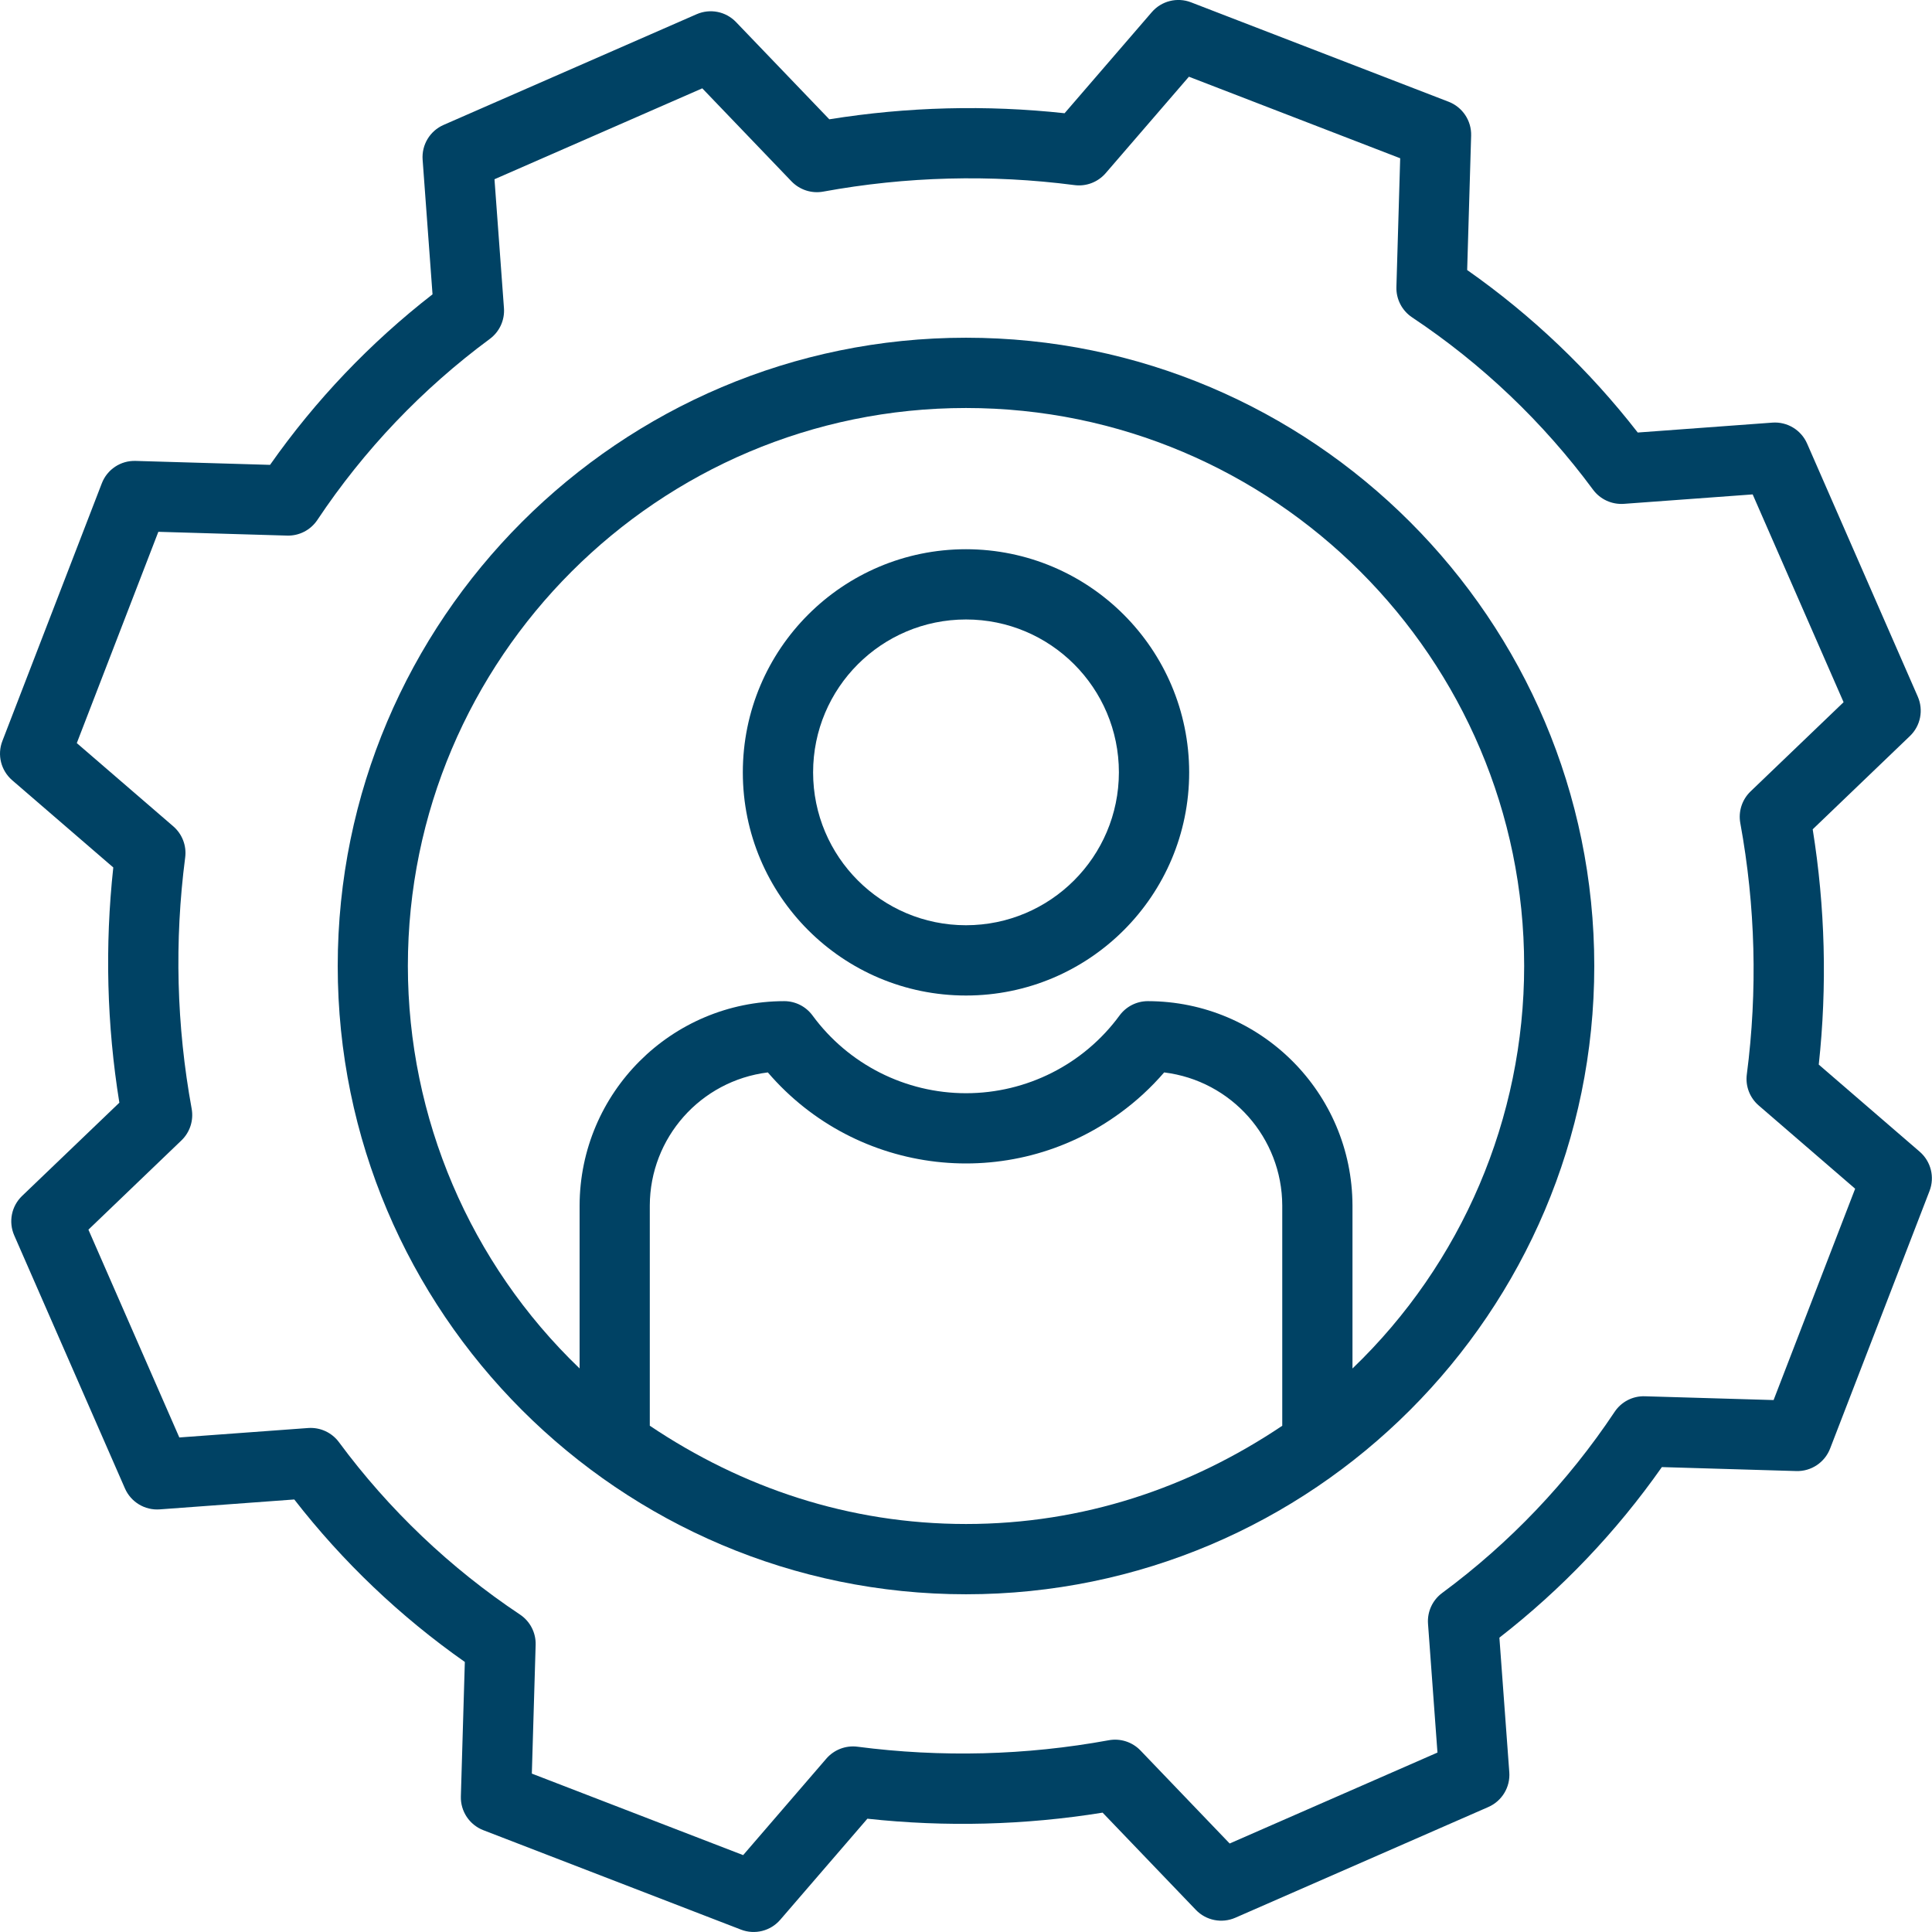
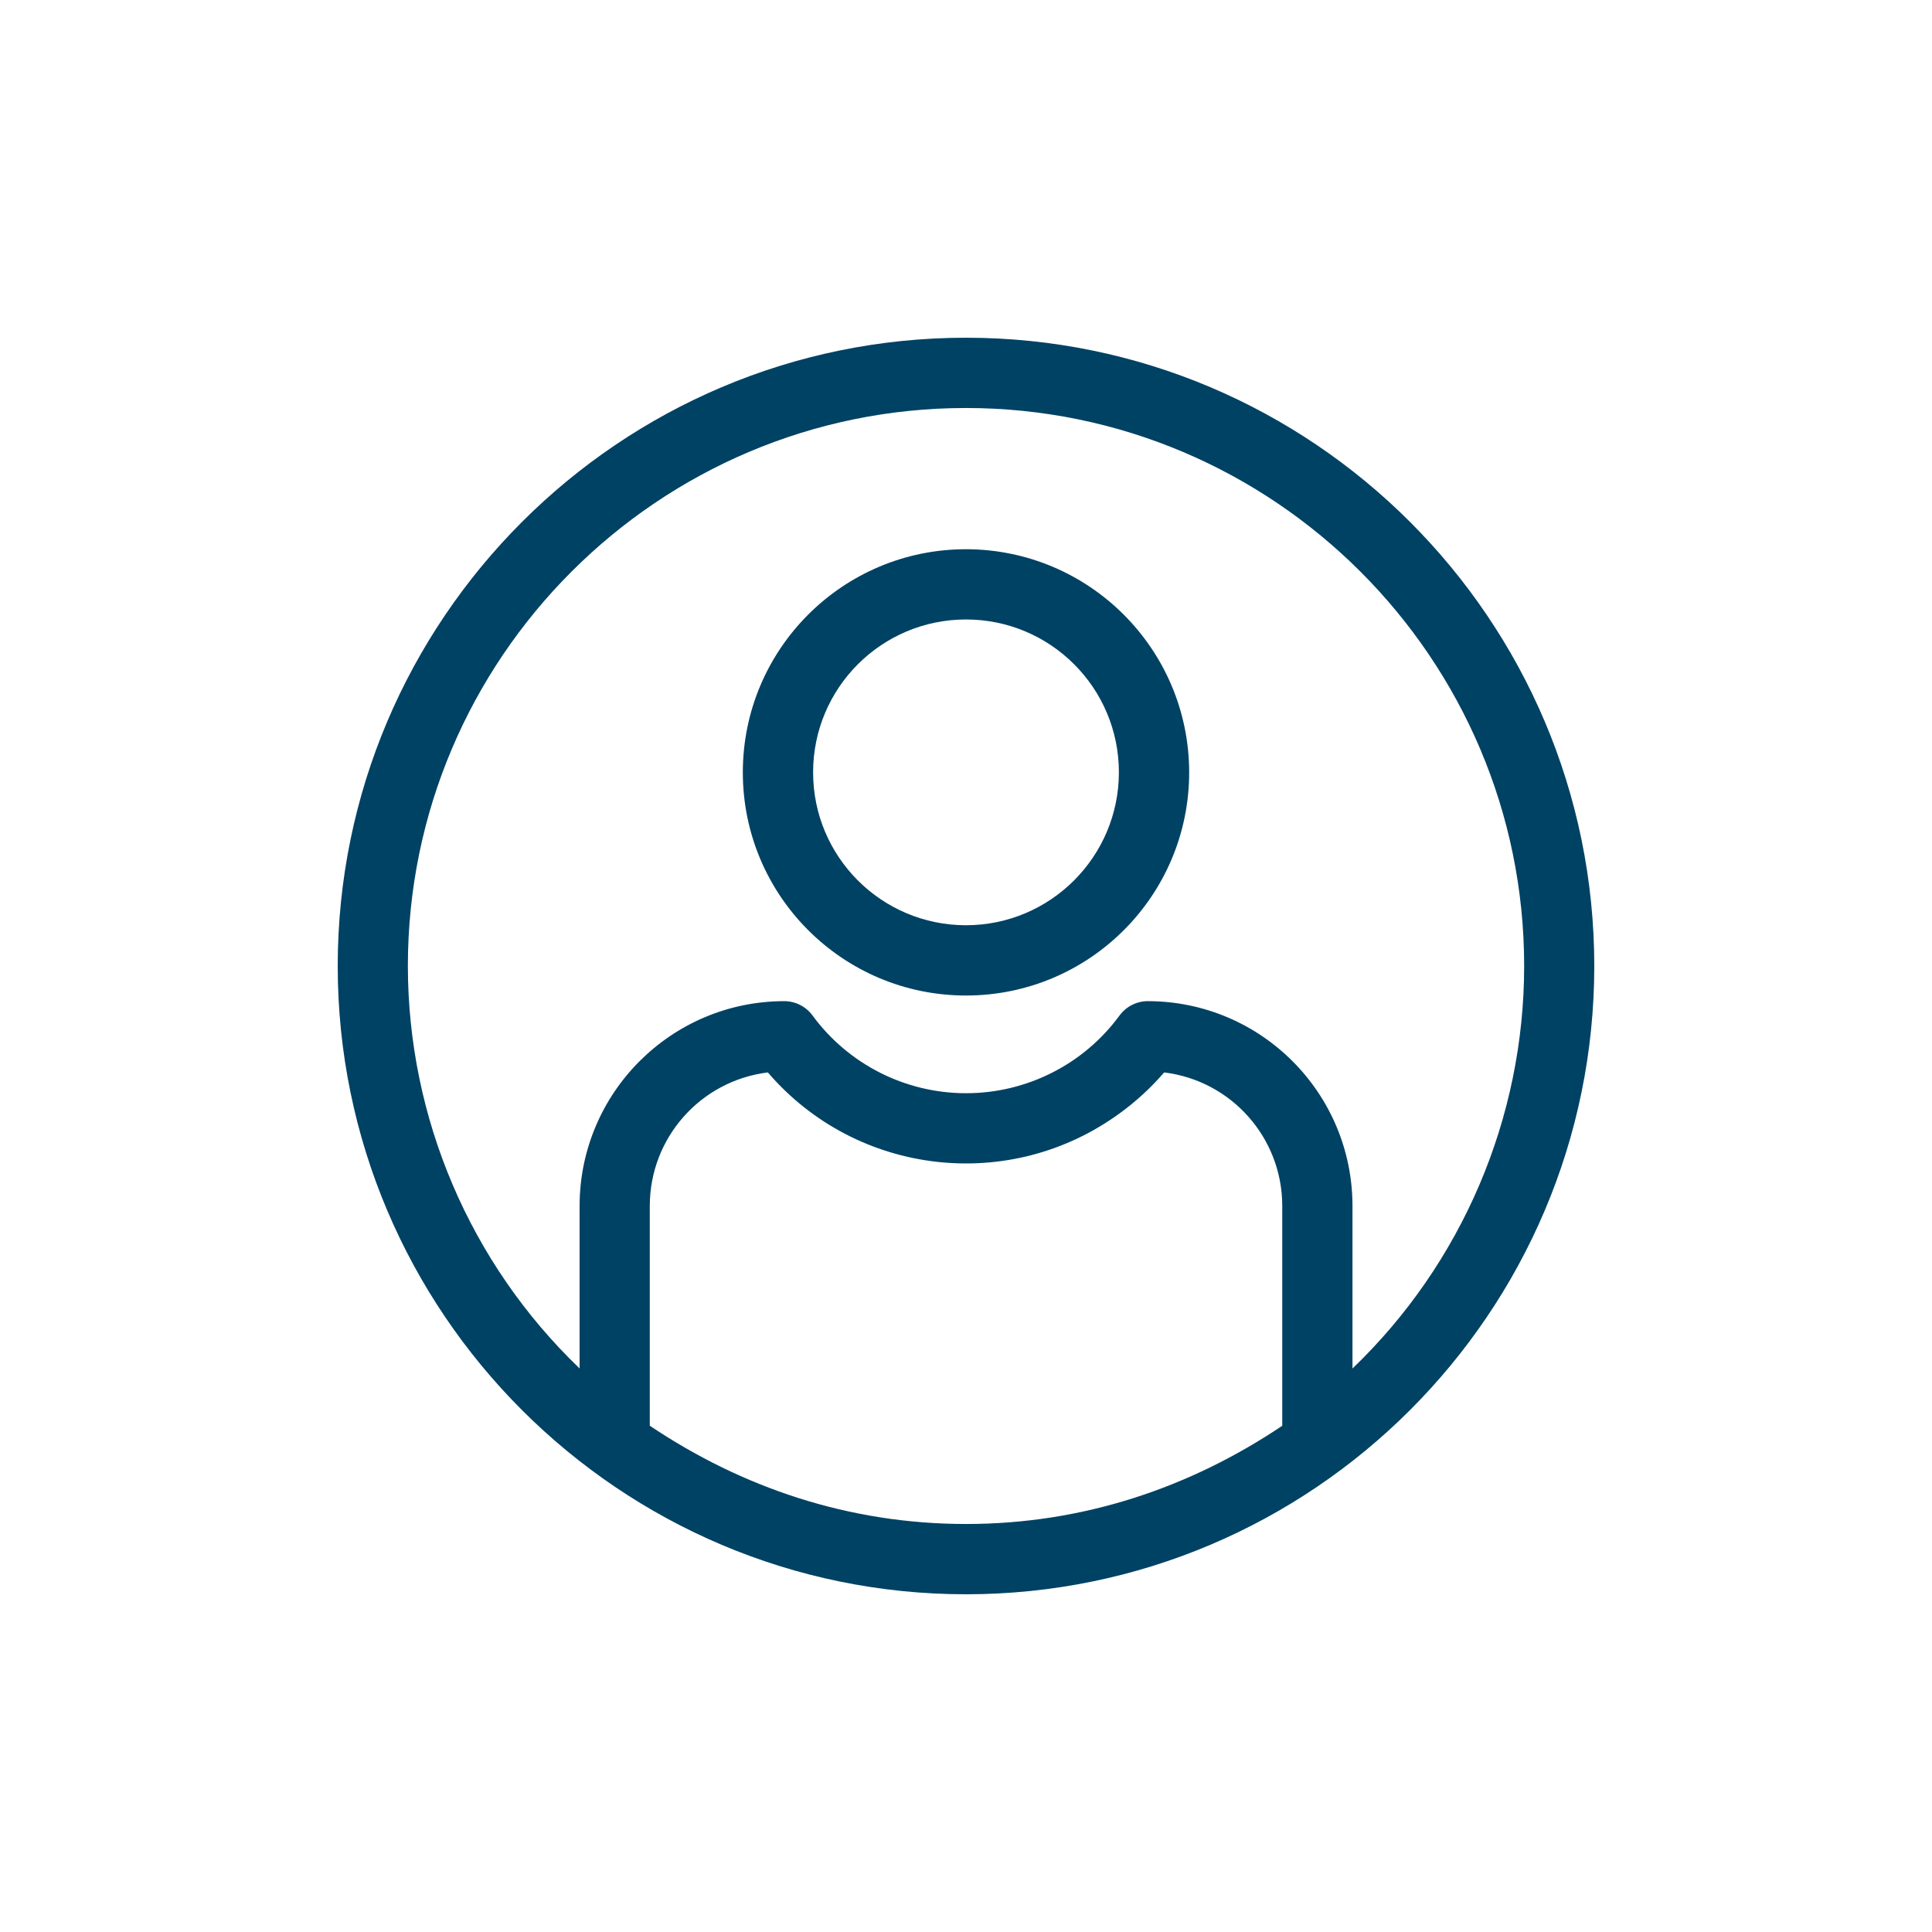
<svg xmlns="http://www.w3.org/2000/svg" width="72" height="72" viewBox="0 0 72 72" fill="none">
  <g clip-path="url(#clip0_2120_730)">
    <path d="M36 12.586C23.091 12.586 12.586 23.089 12.586 36C12.586 48.911 23.089 59.414 36 59.414C48.911 59.414 59.414 48.911 59.414 36C59.414 23.089 48.911 12.586 36 12.586ZM24.216 53.134V44.927C24.223 42.401 26.107 40.276 28.615 39.966C31.928 43.826 37.655 44.482 41.753 41.471C42.354 41.033 42.9 40.528 43.385 39.966C45.893 40.274 47.778 42.4 47.786 44.927V53.134C44.348 55.441 40.368 56.795 36.002 56.795C31.636 56.795 27.655 55.441 24.218 53.134H24.216ZM50.403 50.998V44.927C50.392 40.72 46.984 37.315 42.777 37.31C42.36 37.31 41.968 37.509 41.722 37.845C40.386 39.666 38.262 40.741 36.002 40.741C33.742 40.741 31.618 39.666 30.281 37.845C30.035 37.509 29.643 37.31 29.226 37.31C25.02 37.315 21.61 40.722 21.6 44.927V50.998C17.515 47.079 15.204 41.661 15.2 36C15.2 24.534 24.532 15.205 35.998 15.205C47.464 15.205 56.801 24.534 56.801 36C56.8 41.661 54.489 47.079 50.405 50.998H50.403Z" fill="#004264" />
-     <path d="M67.78 39.672C68.097 36.753 68.019 33.804 67.554 30.906L71.177 27.43C71.574 27.05 71.69 26.464 71.47 25.961L67.345 16.53C67.122 16.022 66.604 15.709 66.05 15.75L61.034 16.119C59.229 13.795 57.087 11.754 54.677 10.063L54.825 5.053C54.841 4.499 54.505 3.994 53.989 3.793L44.387 0.087C43.871 -0.112 43.285 0.034 42.924 0.453L39.674 4.22C36.754 3.903 33.806 3.98 30.906 4.446L27.43 0.823C27.05 0.426 26.465 0.31 25.961 0.53L16.53 4.656C16.022 4.879 15.709 5.397 15.75 5.952L16.119 10.969C13.795 12.775 11.755 14.916 10.064 17.324L5.053 17.177C4.497 17.159 3.992 17.495 3.793 18.015L0.089 27.614C-0.112 28.131 0.036 28.715 0.454 29.077L4.222 32.328C3.905 35.247 3.98 38.196 4.448 41.094L0.823 44.569C0.426 44.95 0.31 45.535 0.53 46.039L4.656 55.469C4.879 55.978 5.398 56.291 5.952 56.25L10.967 55.881C12.773 58.205 14.915 60.245 17.323 61.936L17.175 66.947C17.159 67.501 17.495 68.006 18.013 68.206L27.613 71.911C28.129 72.111 28.715 71.964 29.076 71.546L32.325 67.778C35.244 68.095 38.193 68.019 41.091 67.552L44.566 71.175C44.947 71.572 45.532 71.688 46.036 71.469L55.466 67.342C55.975 67.119 56.288 66.601 56.247 66.046L55.878 61.031C58.202 59.225 60.242 57.083 61.933 54.674L66.944 54.822C67.498 54.838 68.003 54.502 68.203 53.983L71.908 44.384C72.107 43.867 71.961 43.284 71.542 42.921L67.777 39.672H67.78ZM66.097 52.176L61.298 52.035C60.846 52.02 60.419 52.242 60.17 52.619C58.436 55.223 56.262 57.506 53.746 59.365C53.385 59.632 53.185 60.065 53.218 60.513L53.57 65.313L45.826 68.702L42.501 65.234C42.196 64.918 41.753 64.774 41.32 64.854C38.23 65.42 35.072 65.5 31.957 65.095C31.521 65.038 31.085 65.205 30.796 65.538L27.695 69.135L19.82 66.097L19.962 61.298C19.975 60.847 19.755 60.421 19.379 60.17C16.775 58.435 14.492 56.262 12.632 53.746C12.365 53.385 11.932 53.186 11.484 53.218L6.683 53.57L3.295 45.826L6.76 42.501C7.079 42.196 7.221 41.753 7.143 41.32C6.577 38.23 6.496 35.072 6.901 31.957C6.959 31.521 6.792 31.085 6.459 30.796L2.862 27.693L5.901 19.819L10.7 19.96C11.151 19.973 11.577 19.753 11.828 19.376C13.563 16.771 15.737 14.49 18.254 12.63C18.615 12.363 18.814 11.93 18.781 11.482L18.428 6.68L26.172 3.292L29.497 6.759C29.802 7.075 30.245 7.22 30.678 7.141C33.768 6.575 36.928 6.493 40.043 6.898C40.479 6.956 40.915 6.788 41.204 6.455L44.307 2.859L52.181 5.898L52.04 10.697C52.027 11.148 52.247 11.574 52.622 11.825C55.227 13.559 57.51 15.733 59.368 18.249C59.635 18.61 60.068 18.808 60.516 18.777L65.317 18.425L68.705 26.169L65.238 29.494C64.921 29.799 64.777 30.242 64.856 30.674C65.422 33.764 65.504 36.923 65.099 40.038C65.041 40.474 65.208 40.91 65.541 41.197L69.136 44.3L66.097 52.175V52.176Z" fill="#004264" />
    <path d="M36 20.468C31.408 20.468 27.683 24.191 27.683 28.784C27.683 33.376 31.406 37.1 36 37.1C40.594 37.1 44.317 33.377 44.317 28.784C44.312 24.193 40.592 20.473 36 20.468ZM36 34.481C32.853 34.481 30.302 31.931 30.302 28.784C30.302 25.636 32.853 23.086 36 23.086C39.147 23.086 41.698 25.636 41.698 28.784C41.694 31.929 39.146 34.478 36 34.481Z" fill="#004264" />
  </g>
  <defs>
    <clipPath id="clip0_2120_730">
      <rect width="72" height="72" fill="white" />
    </clipPath>
  </defs>
</svg>